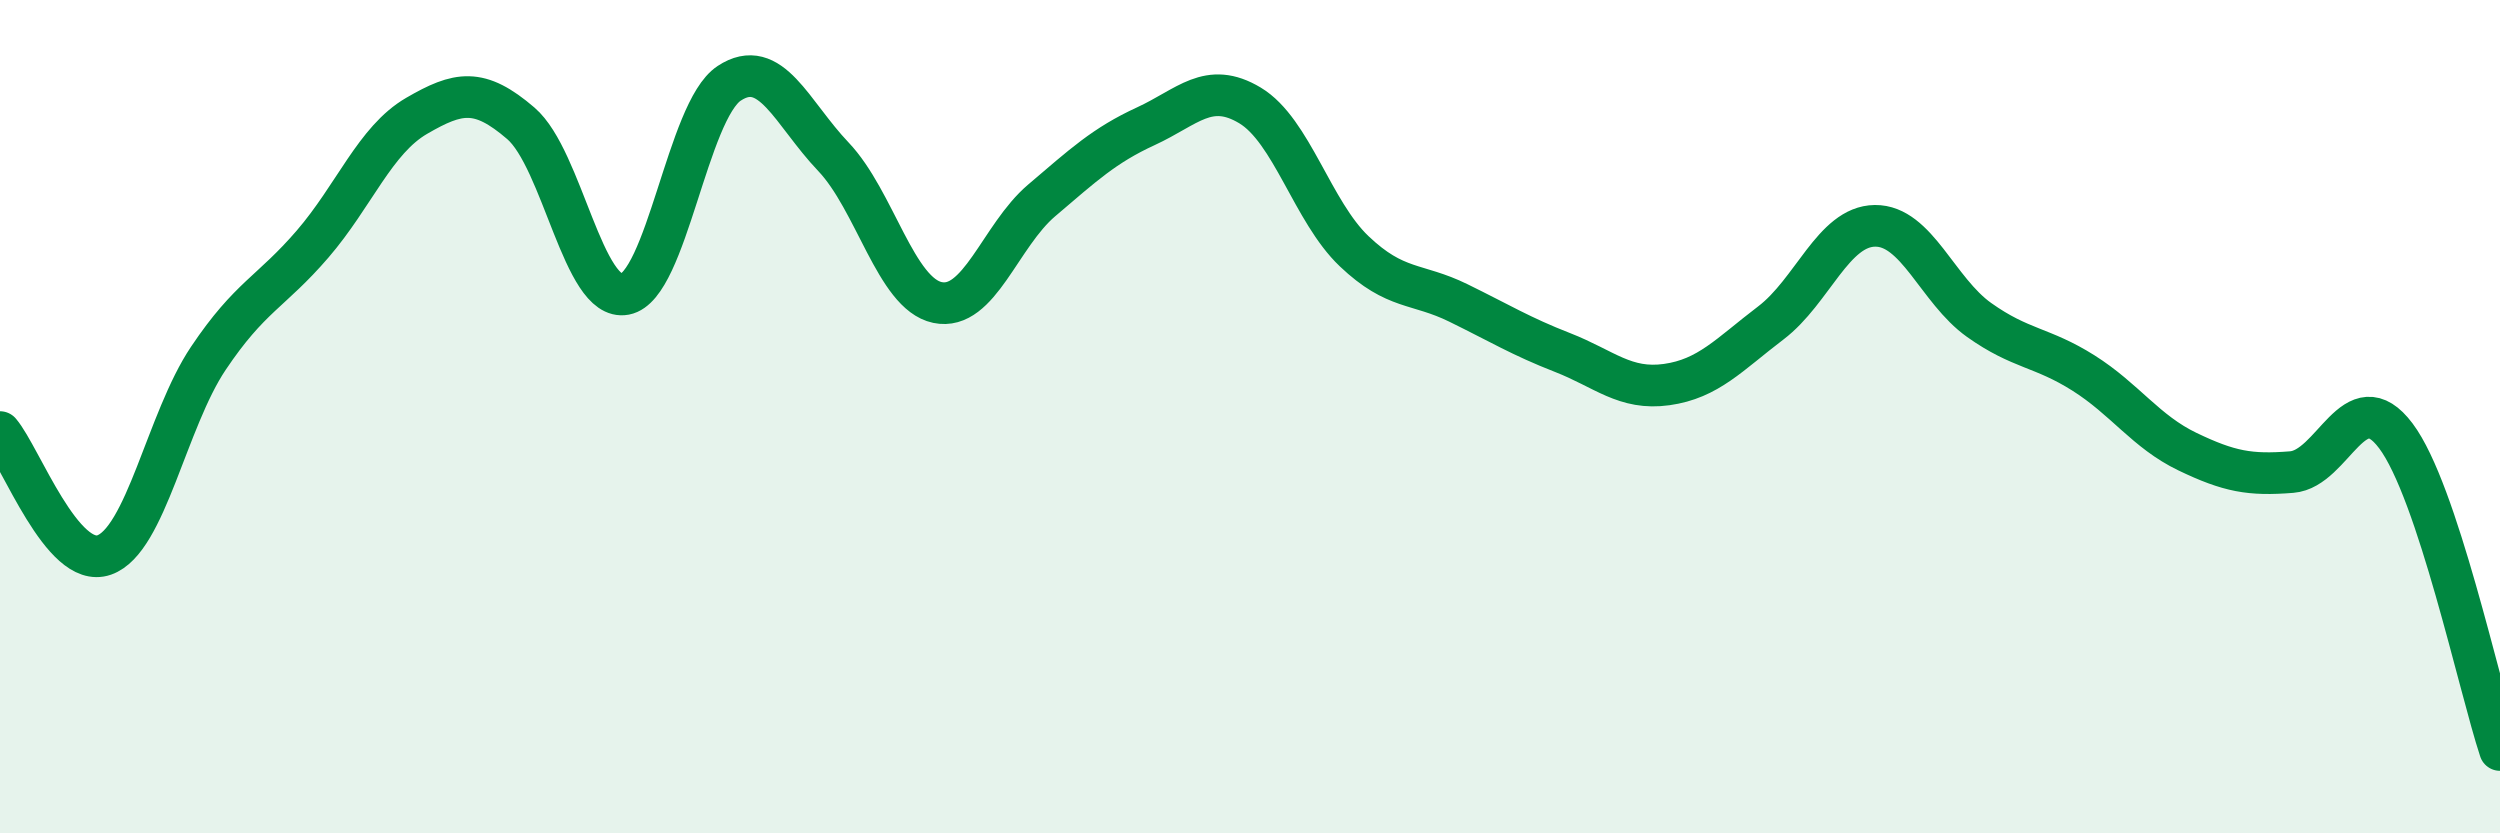
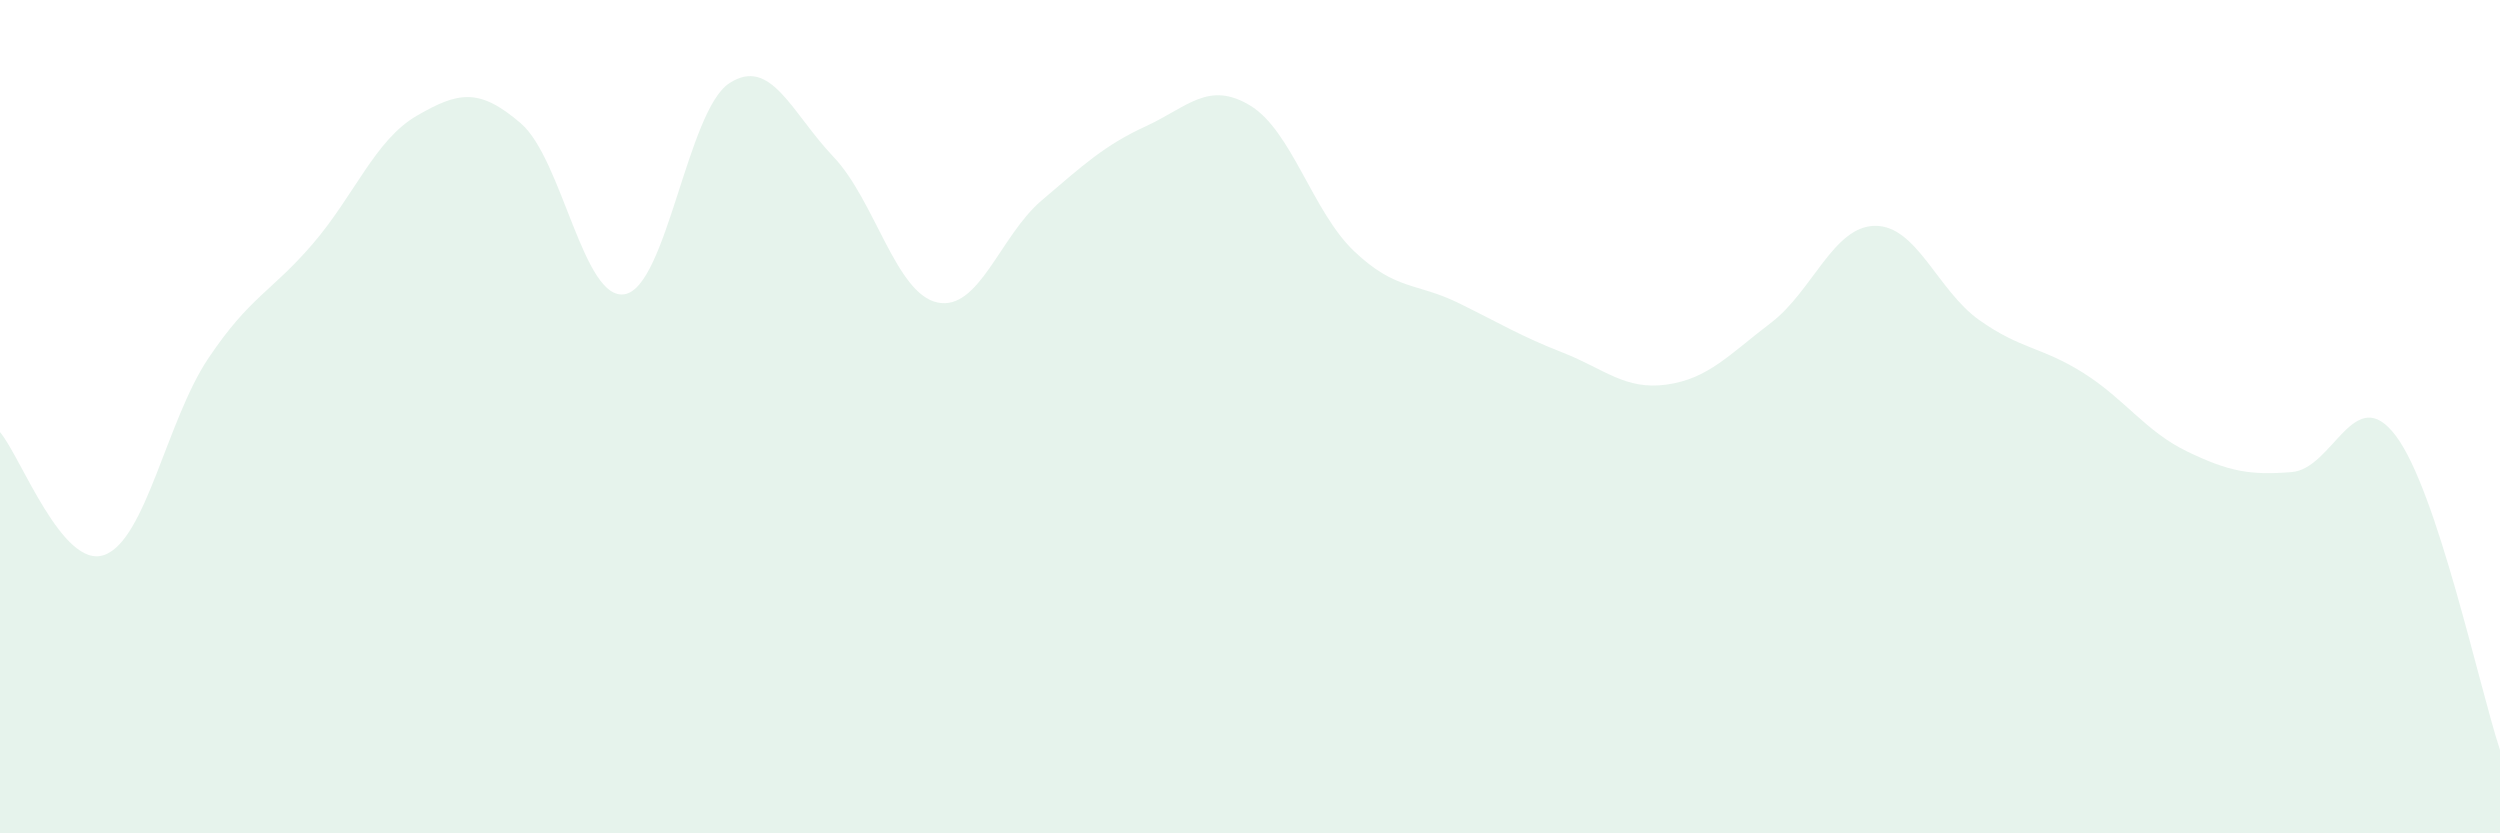
<svg xmlns="http://www.w3.org/2000/svg" width="60" height="20" viewBox="0 0 60 20">
  <path d="M 0,10.37 C 0.5,10.96 1.5,13.67 2.5,13.32 C 3.5,12.97 4,10.09 5,8.6 C 6,7.11 6.5,7.02 7.5,5.86 C 8.5,4.7 9,3.36 10,2.78 C 11,2.2 11.5,2.1 12.5,2.96 C 13.5,3.82 14,7.25 15,7.06 C 16,6.87 16.5,2.66 17.5,2 C 18.5,1.34 19,2.71 20,3.76 C 21,4.81 21.5,7.05 22.5,7.26 C 23.5,7.47 24,5.66 25,4.81 C 26,3.96 26.5,3.49 27.5,3.03 C 28.5,2.57 29,1.93 30,2.53 C 31,3.13 31.5,5.08 32.5,6.03 C 33.5,6.98 34,6.78 35,7.27 C 36,7.76 36.5,8.07 37.5,8.46 C 38.5,8.85 39,9.37 40,9.23 C 41,9.09 41.5,8.51 42.5,7.75 C 43.5,6.99 44,5.43 45,5.42 C 46,5.41 46.5,6.97 47.5,7.68 C 48.5,8.39 49,8.32 50,8.95 C 51,9.58 51.5,10.36 52.5,10.84 C 53.5,11.32 54,11.41 55,11.33 C 56,11.25 56.5,9.13 57.5,10.46 C 58.5,11.79 59.5,16.49 60,18L60 20L0 20Z" fill="#008740" opacity="0.1" stroke-linecap="round" stroke-linejoin="round" />
-   <path d="M 0,10.37 C 0.5,10.96 1.5,13.67 2.5,13.32 C 3.5,12.97 4,10.09 5,8.6 C 6,7.11 6.5,7.02 7.5,5.86 C 8.5,4.7 9,3.36 10,2.78 C 11,2.2 11.5,2.1 12.5,2.96 C 13.5,3.82 14,7.25 15,7.06 C 16,6.87 16.5,2.66 17.5,2 C 18.5,1.34 19,2.71 20,3.76 C 21,4.81 21.5,7.05 22.5,7.26 C 23.5,7.47 24,5.66 25,4.81 C 26,3.96 26.5,3.49 27.5,3.03 C 28.5,2.57 29,1.93 30,2.53 C 31,3.13 31.5,5.08 32.5,6.03 C 33.5,6.98 34,6.78 35,7.27 C 36,7.76 36.5,8.07 37.5,8.46 C 38.5,8.85 39,9.37 40,9.23 C 41,9.09 41.5,8.51 42.5,7.75 C 43.5,6.99 44,5.43 45,5.42 C 46,5.41 46.5,6.97 47.5,7.68 C 48.5,8.39 49,8.32 50,8.95 C 51,9.58 51.5,10.36 52.5,10.84 C 53.5,11.32 54,11.41 55,11.33 C 56,11.25 56.5,9.13 57.5,10.46 C 58.5,11.79 59.5,16.49 60,18" stroke="#008740" stroke-width="1" fill="none" stroke-linecap="round" stroke-linejoin="round" />
</svg>